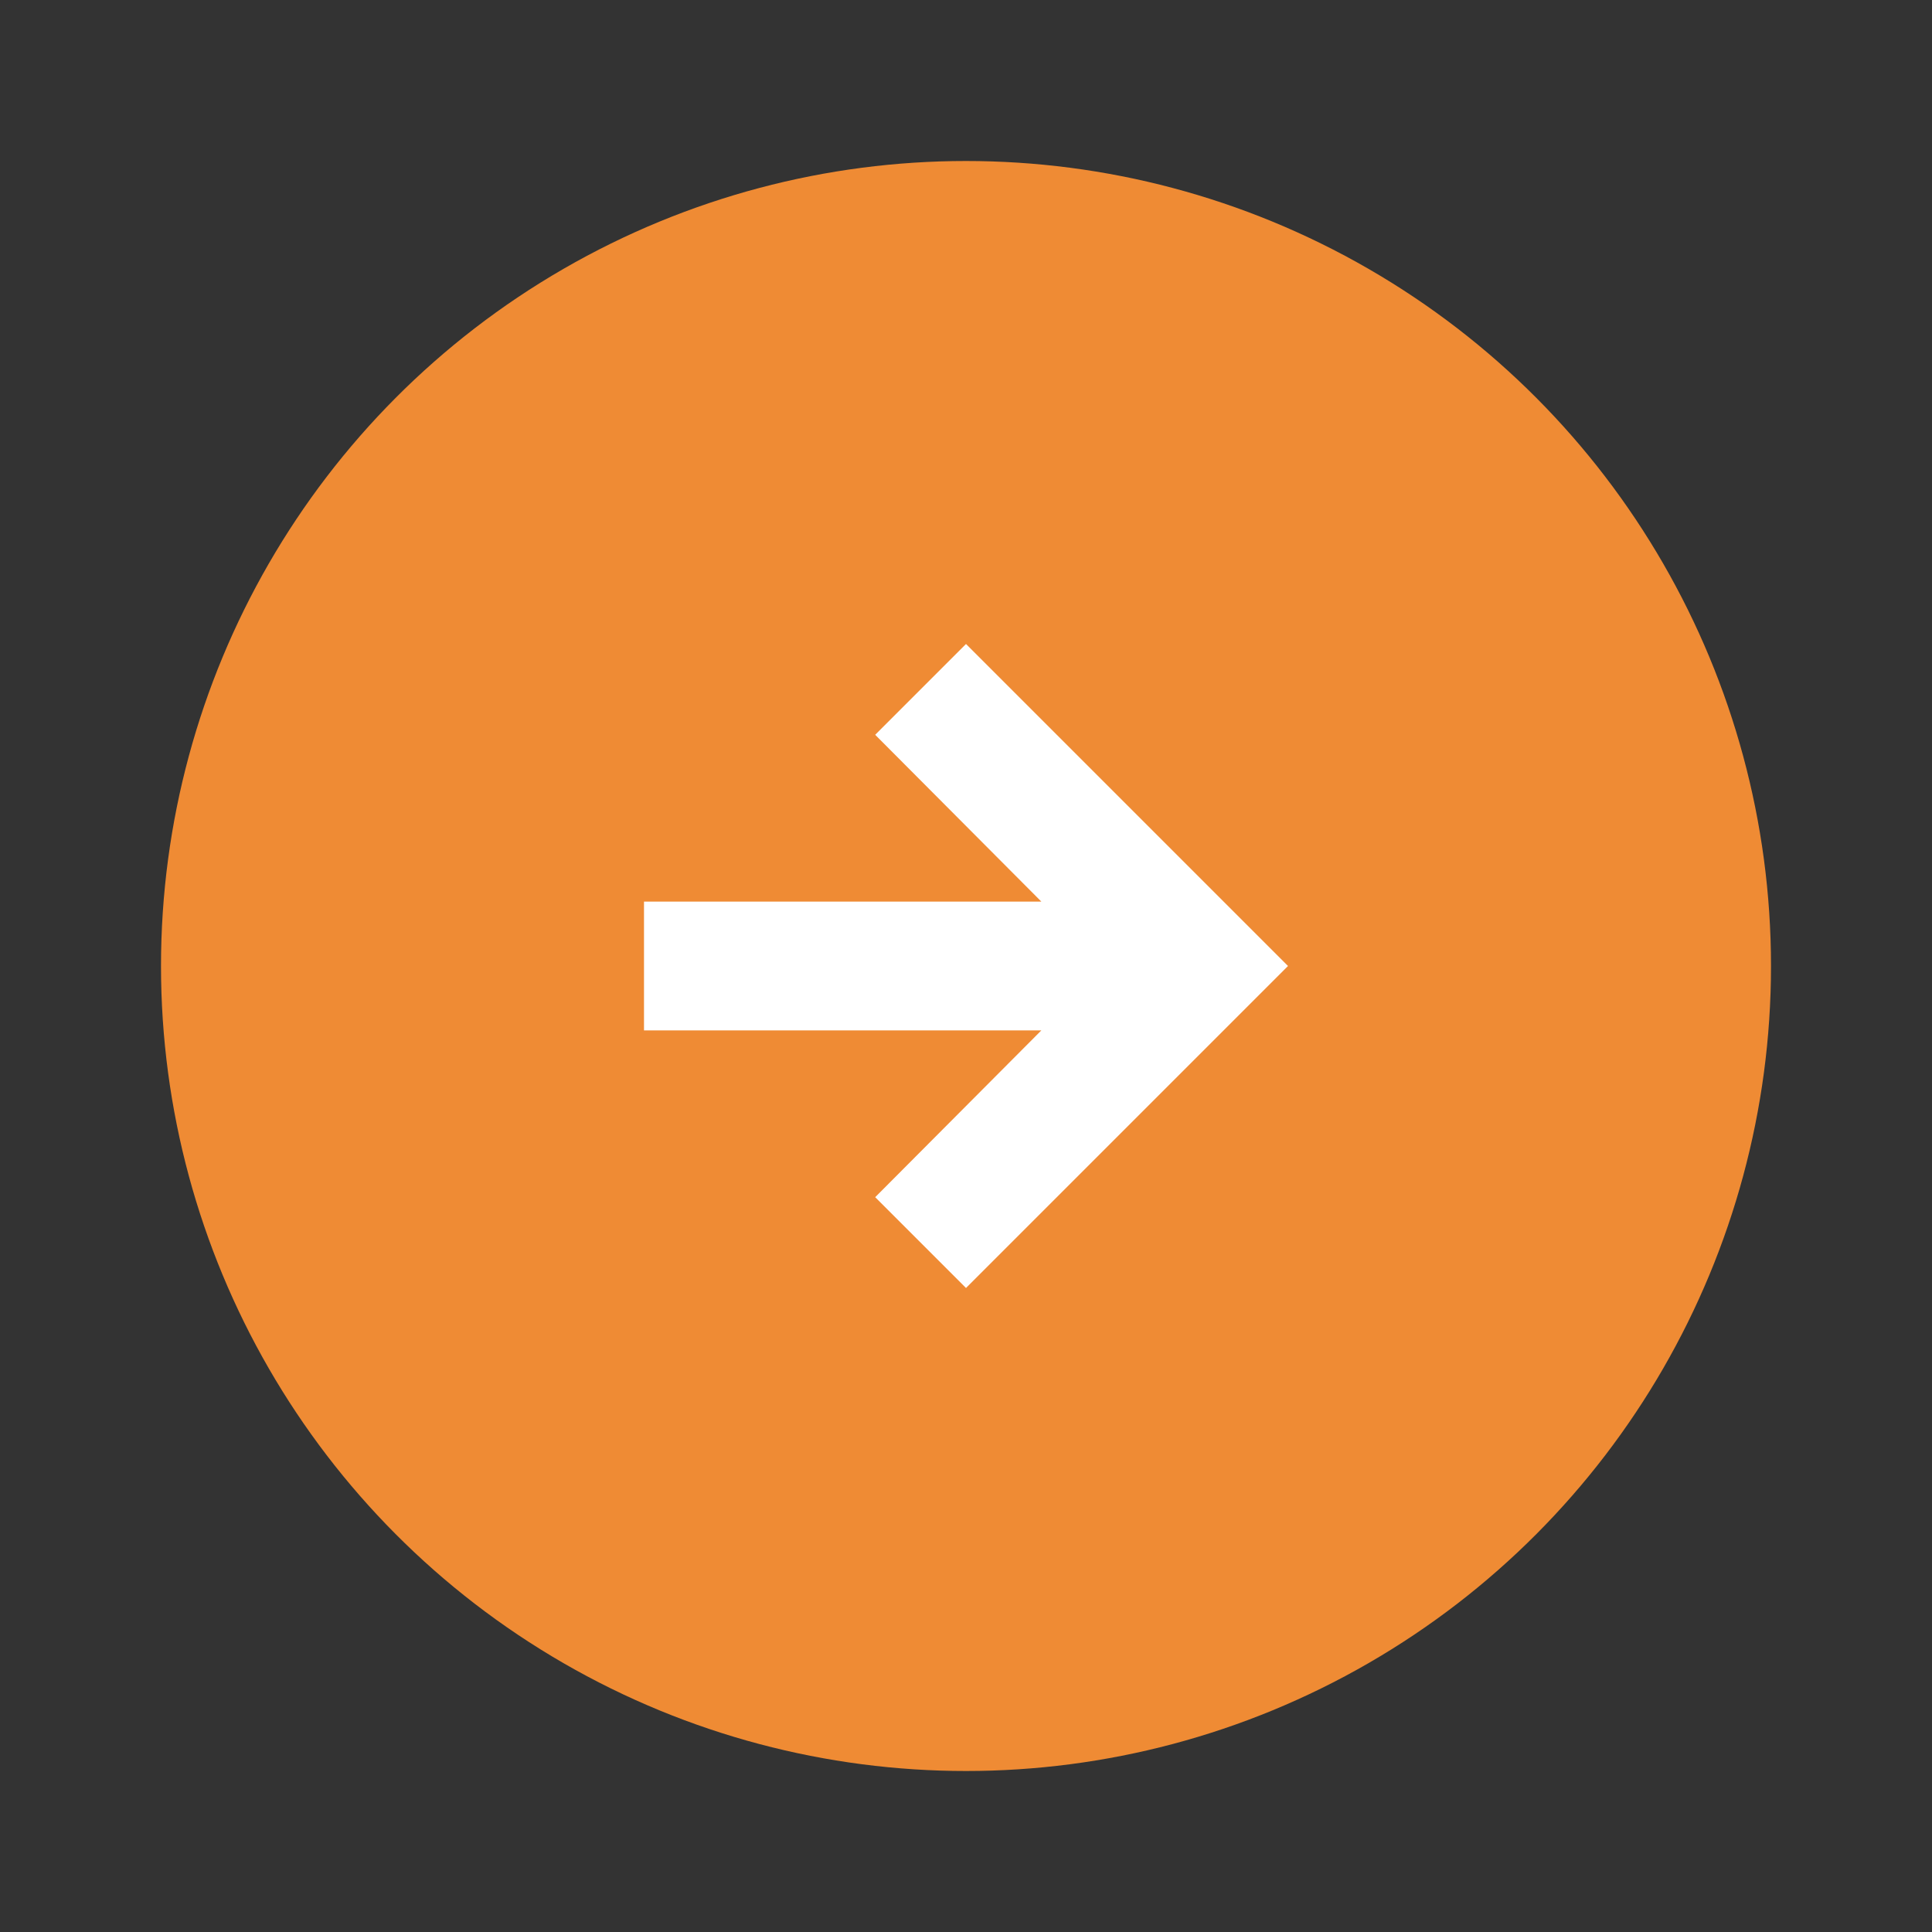
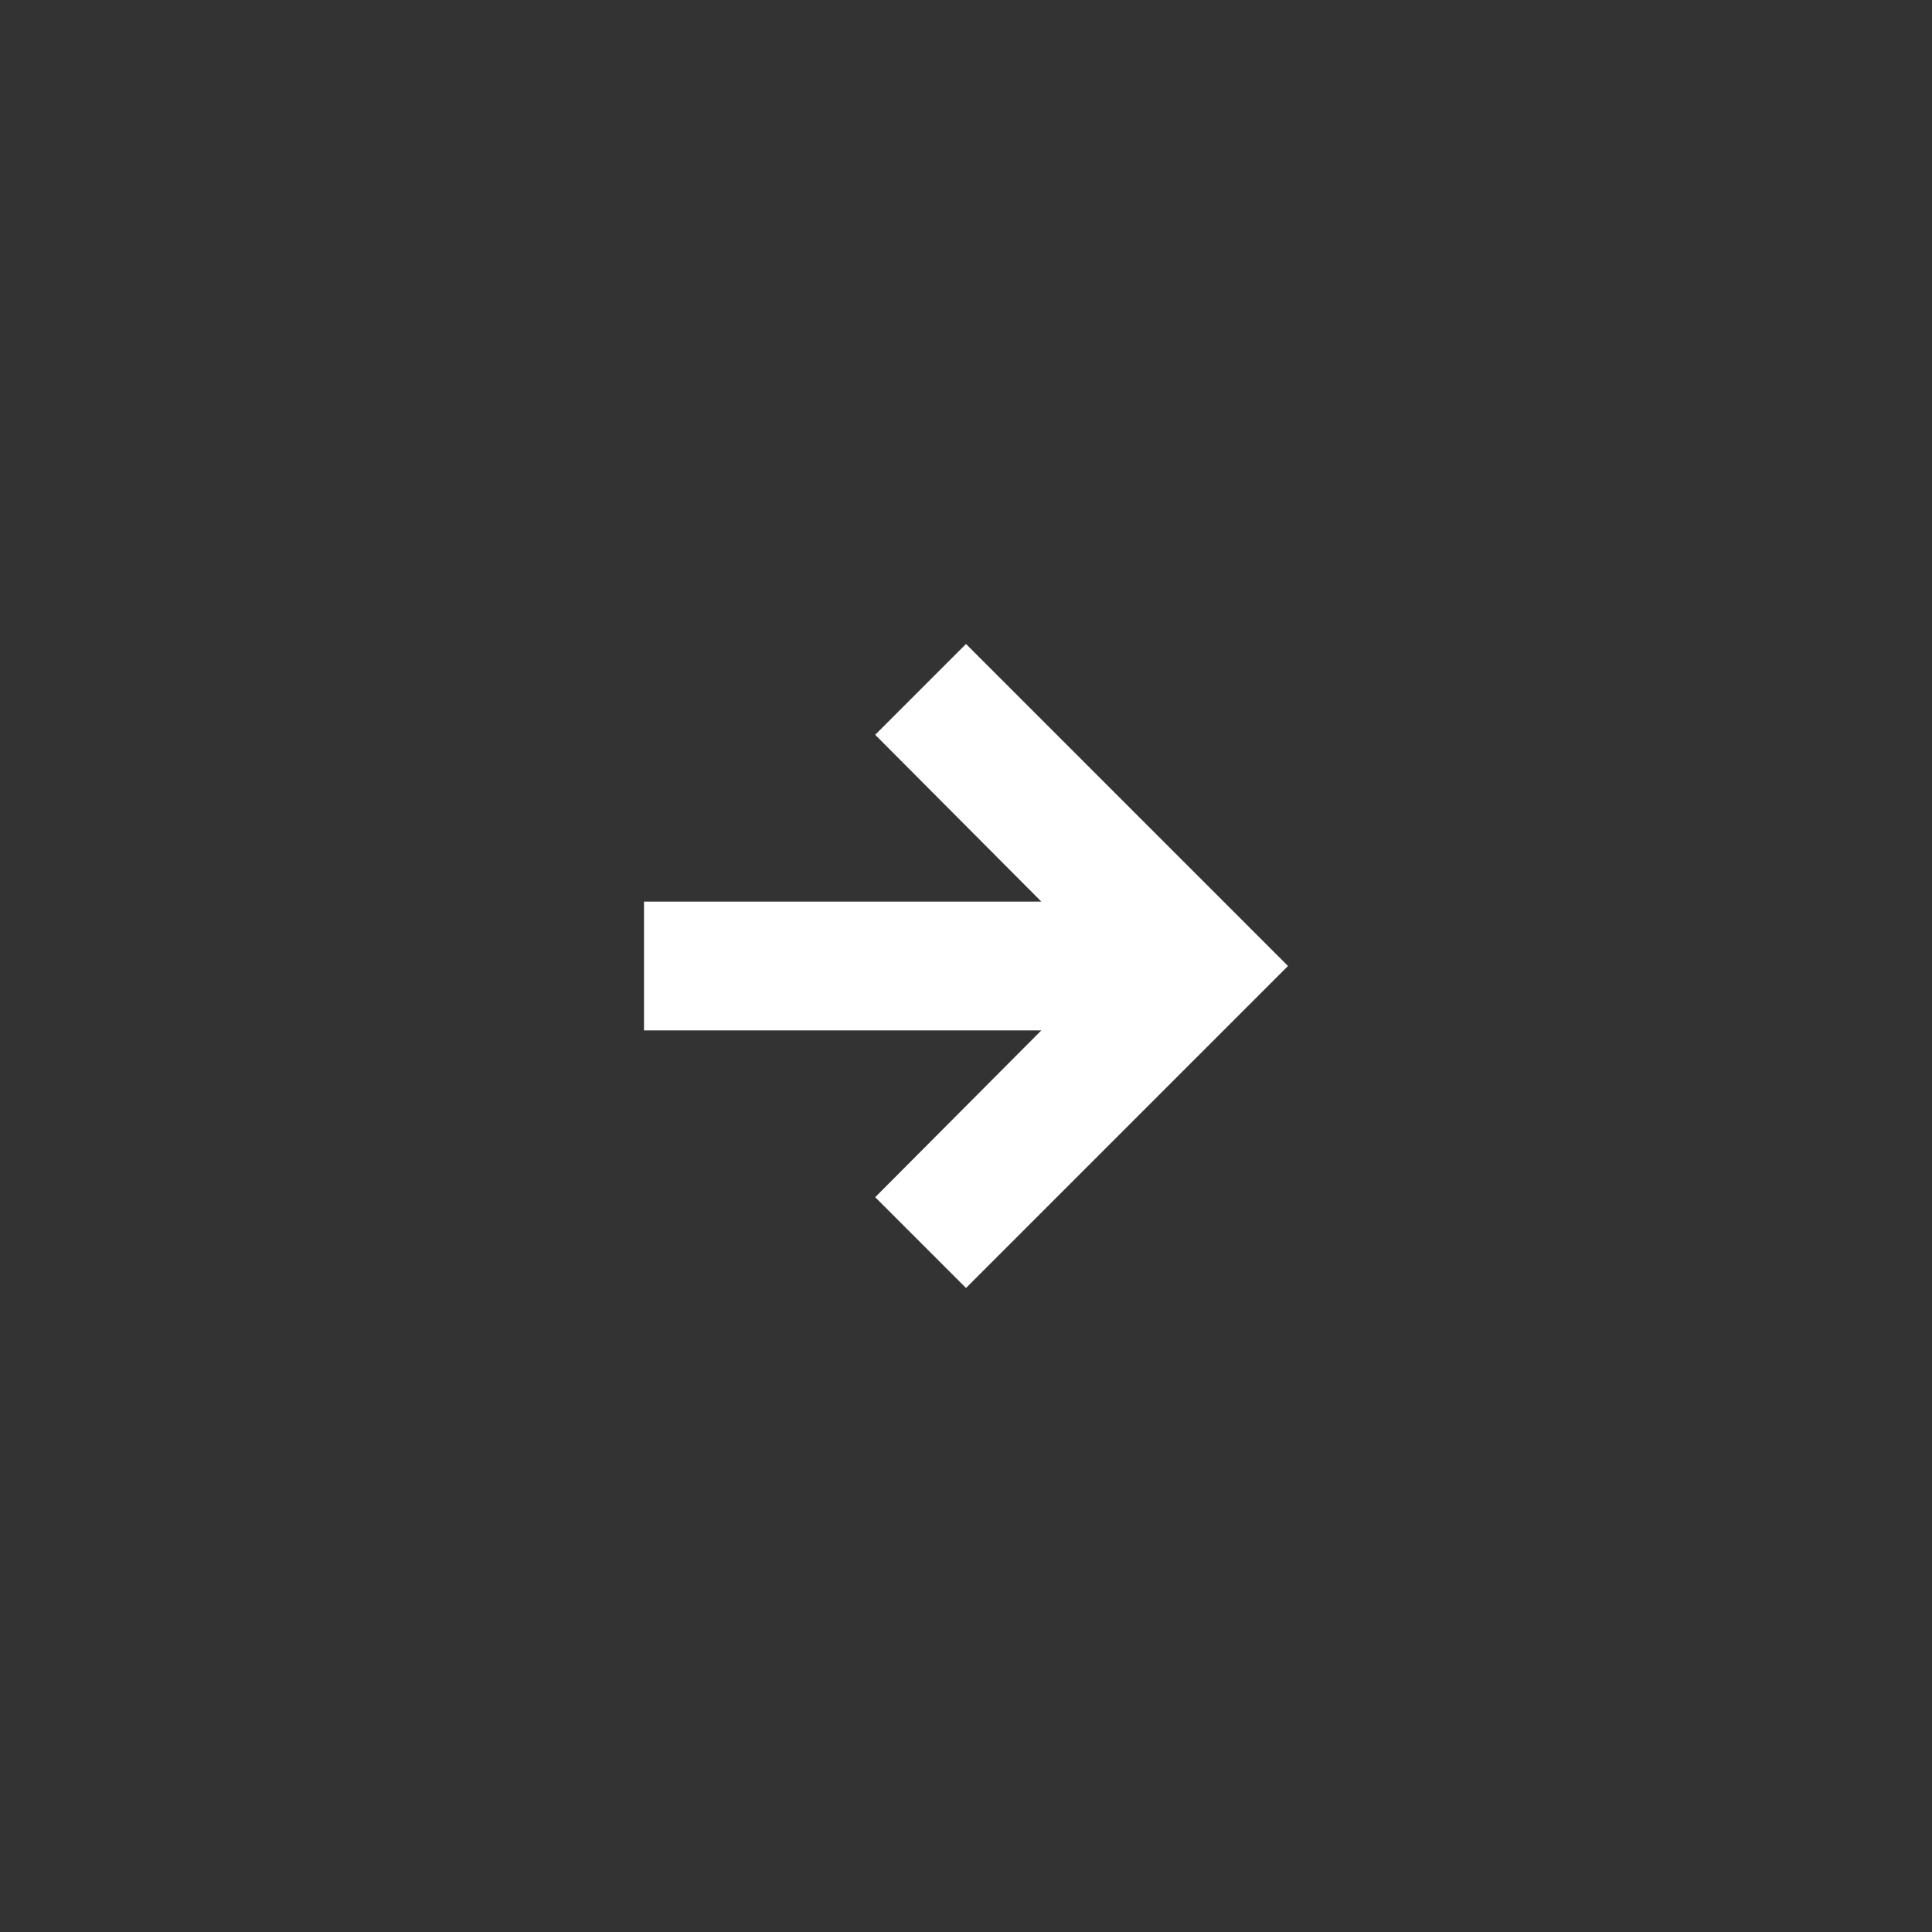
<svg xmlns="http://www.w3.org/2000/svg" width="24" height="24" viewBox="0 0 24 24" fill="none">
  <rect x="0" y="0" width="24" height="24" fill="#333333" stroke="none" />
-   <circle cx="12" cy="12" r="10" fill="#EF8B34" />
  <path d="M12 16L10.872 14.872L12.936 12.8H8V11.2H12.936L10.872 9.128L12 8L16 12L12 16Z" fill="white" />
</svg>